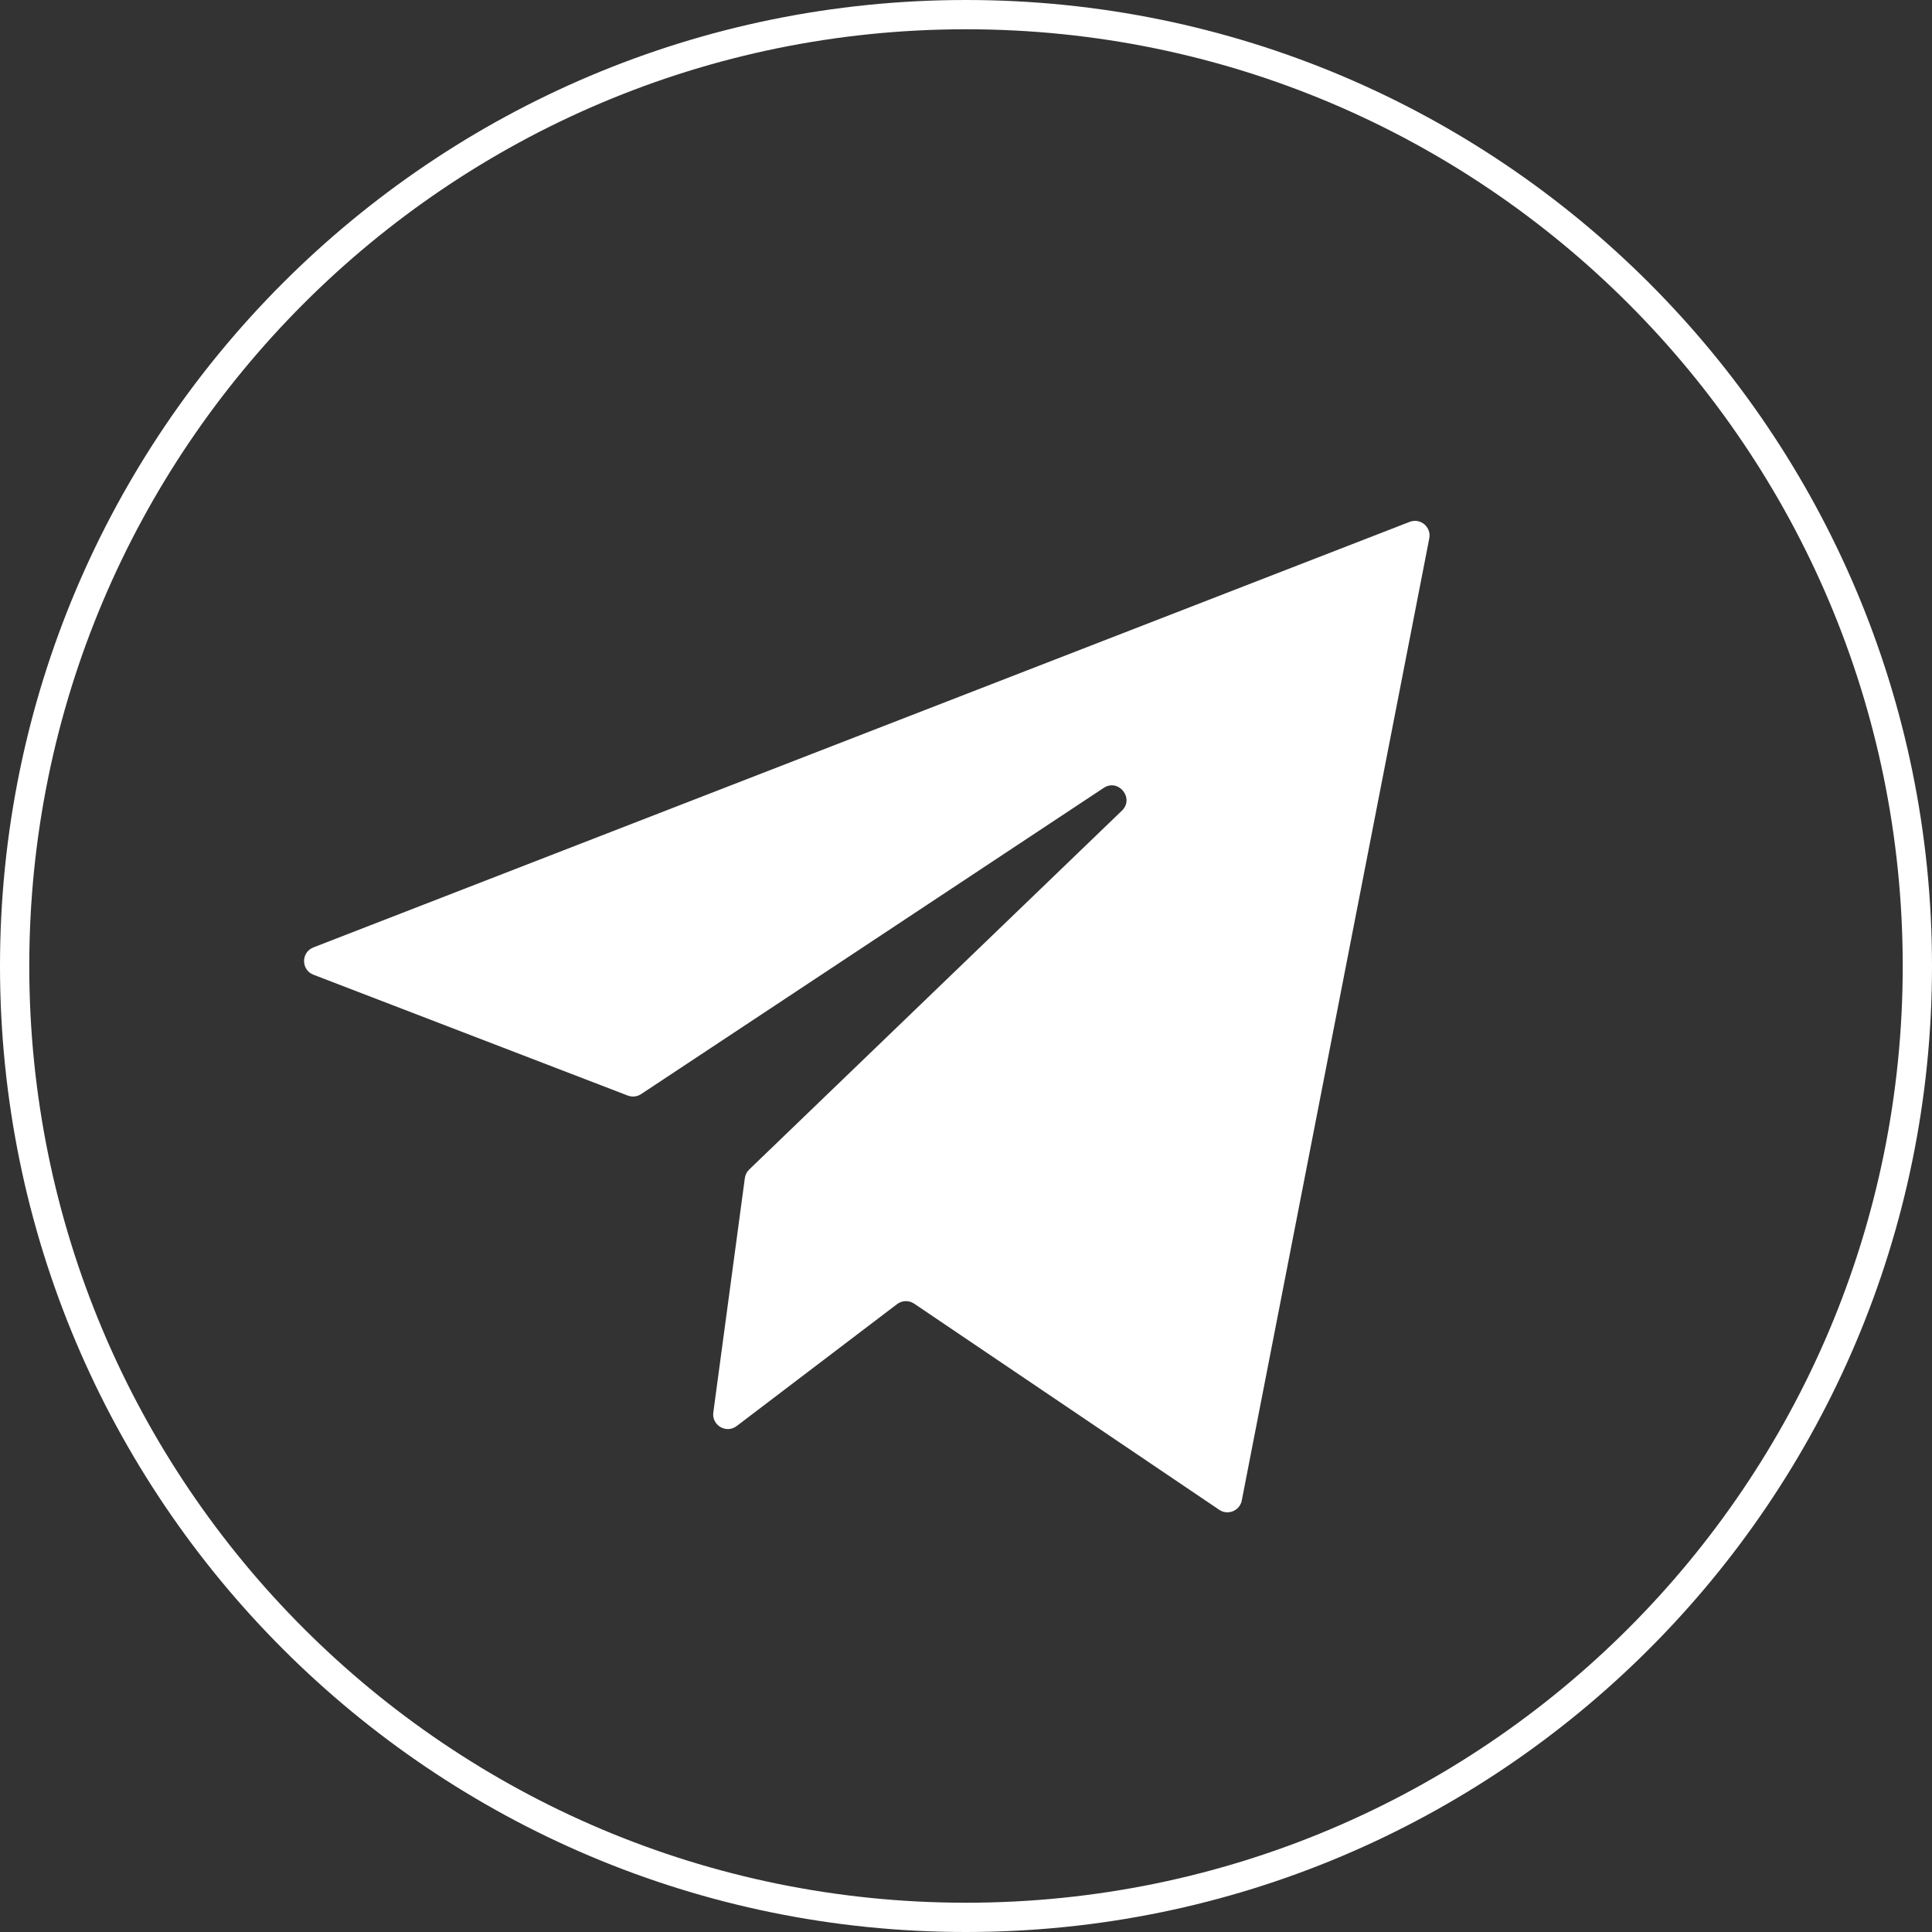
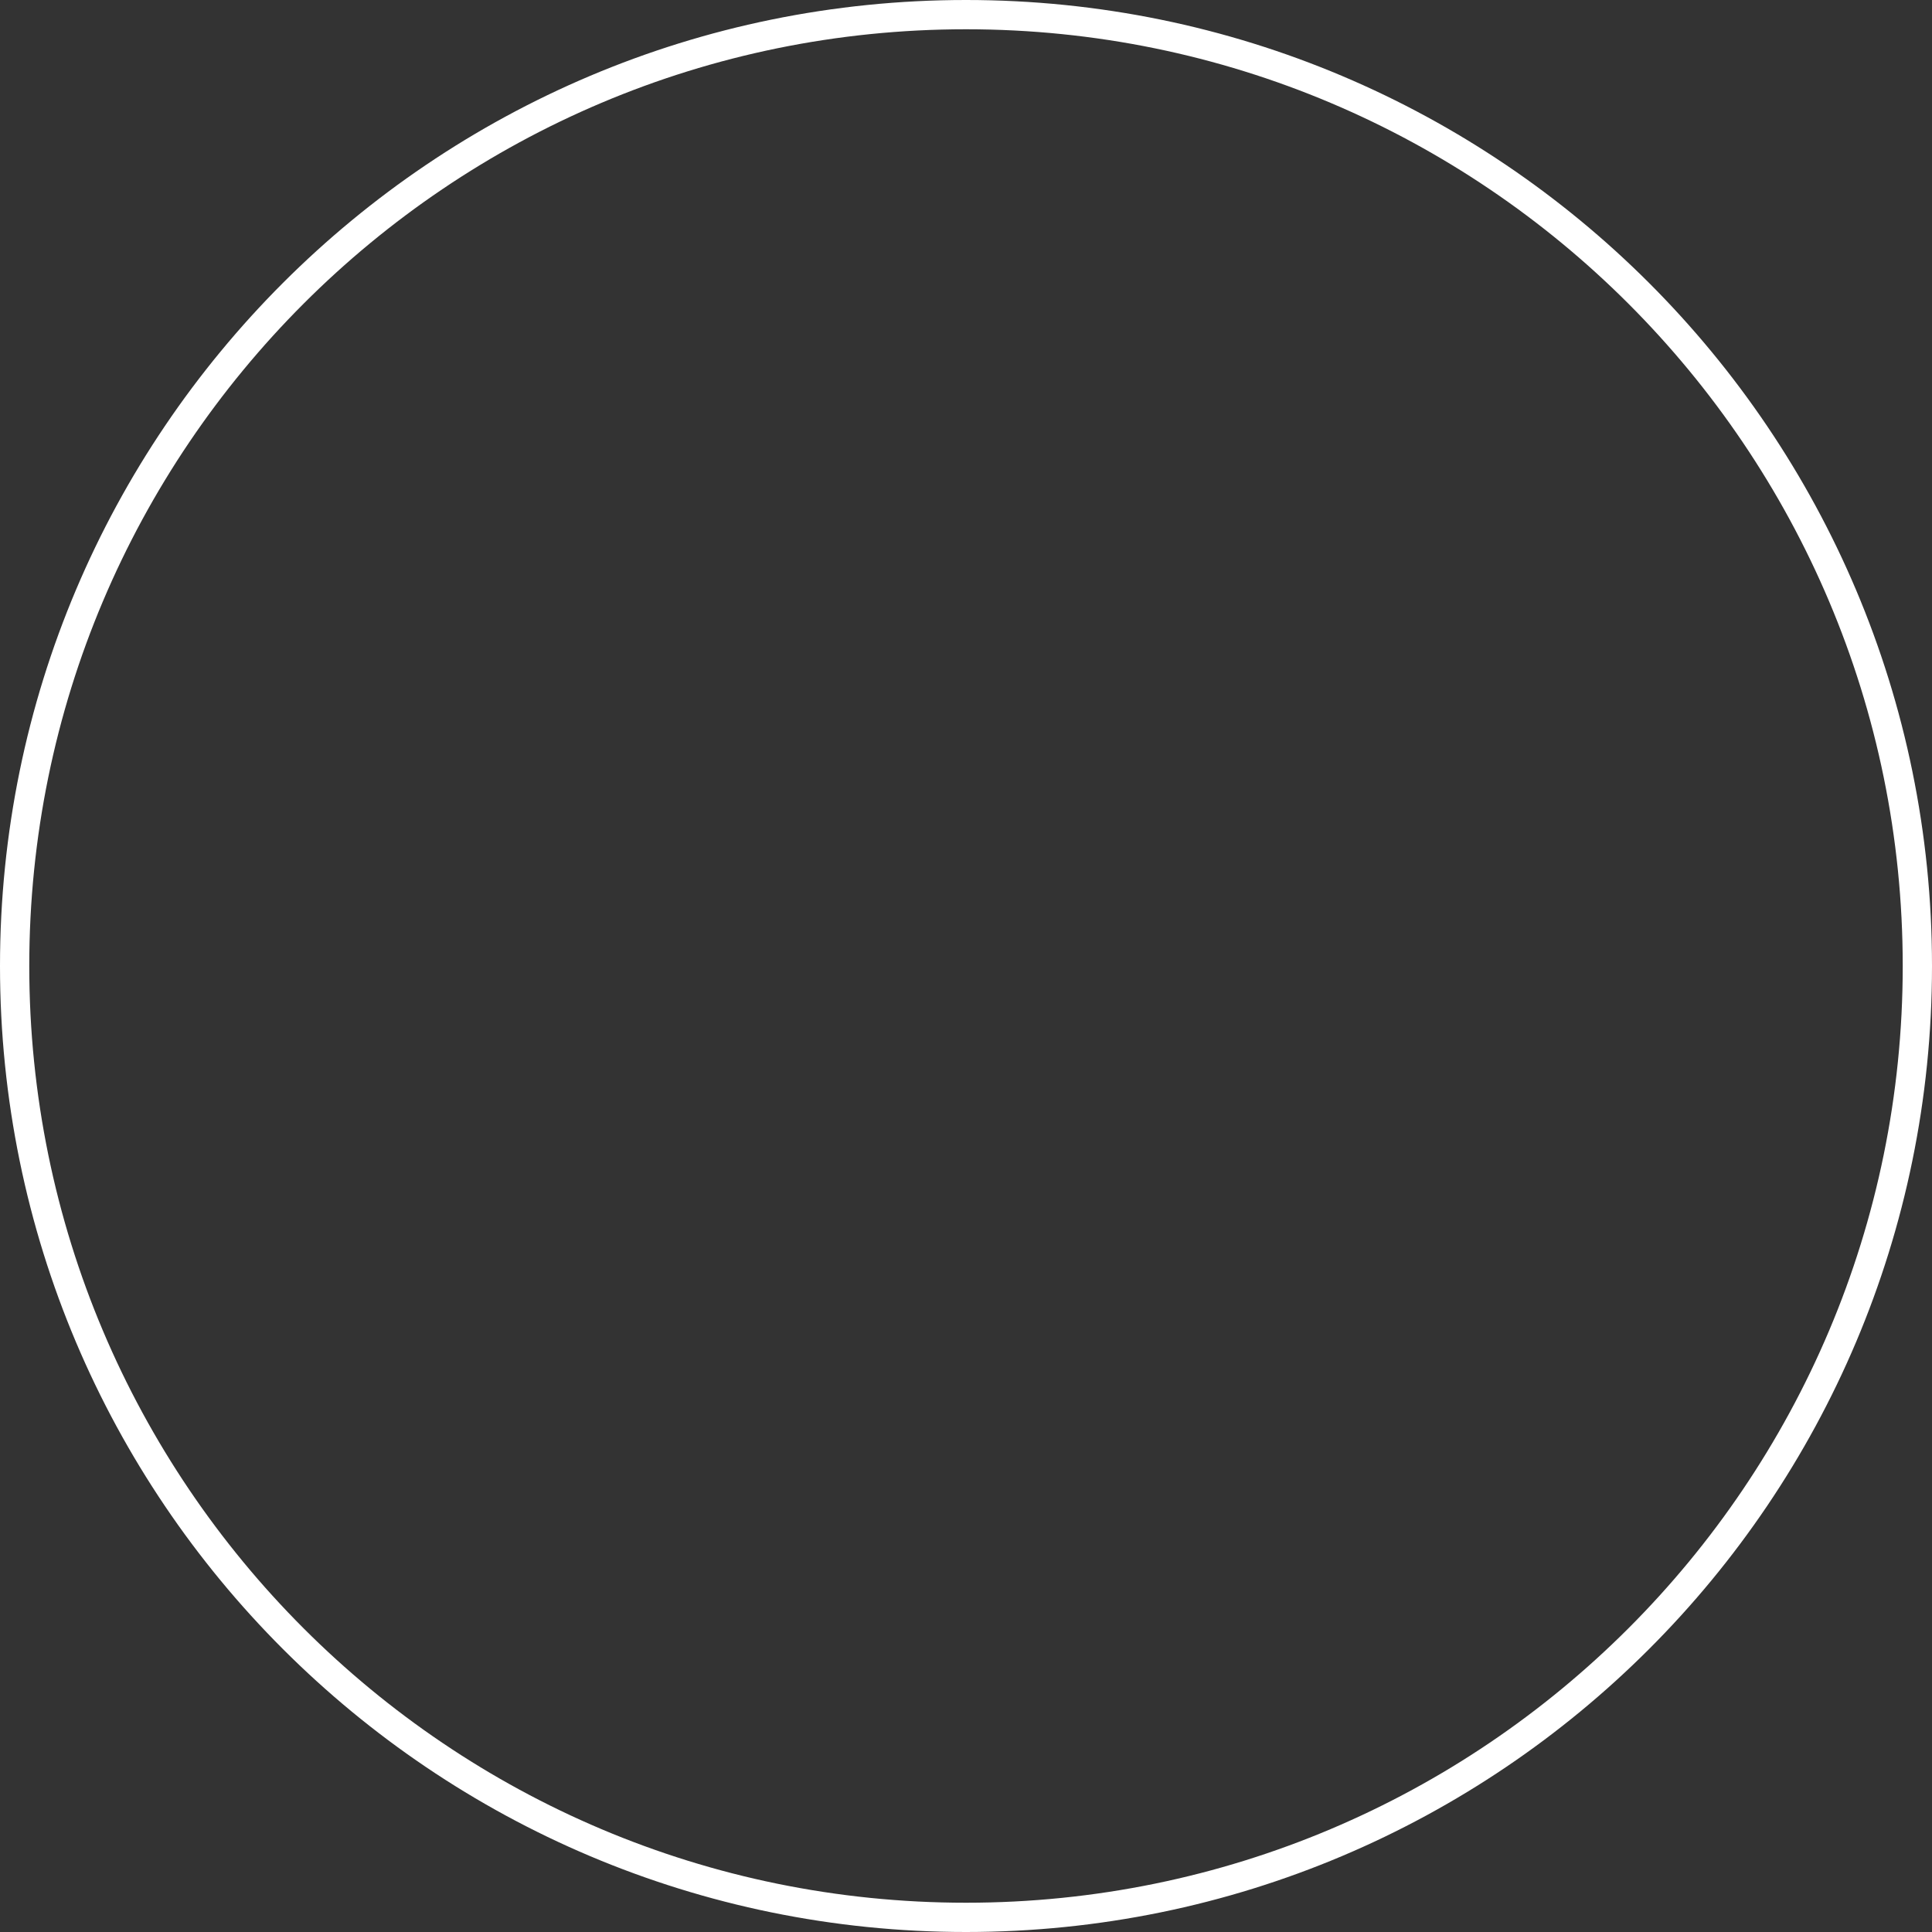
<svg xmlns="http://www.w3.org/2000/svg" width="132" height="132" viewBox="0 0 132 132" fill="none">
  <rect x="0" y="0" width="132" height="132" fill="#333333" stroke="none" />
  <path d="M131 66C131 30.102 101.899 1 66 1C30.102 1 1 30.102 1 66C1 101.899 30.102 131 66 131C101.899 131 131 101.899 131 66Z" stroke="white" stroke-width="2" />
-   <path d="M21.416 66.596L42.891 74.852C43.193 74.968 43.532 74.931 43.802 74.753L75.404 53.834C76.419 53.162 77.527 54.544 76.65 55.388L51.187 79.906C51.025 80.063 50.92 80.27 50.89 80.493L48.736 96.502C48.617 97.384 49.624 97.97 50.332 97.431L61.291 89.101C61.632 88.841 62.101 88.828 62.456 89.068L83.301 103.154C83.895 103.555 84.705 103.22 84.842 102.516L97.653 36.78C97.804 36.007 97.044 35.371 96.31 35.656L21.413 64.73C20.561 65.061 20.563 66.267 21.416 66.596Z" fill="white" />
</svg>